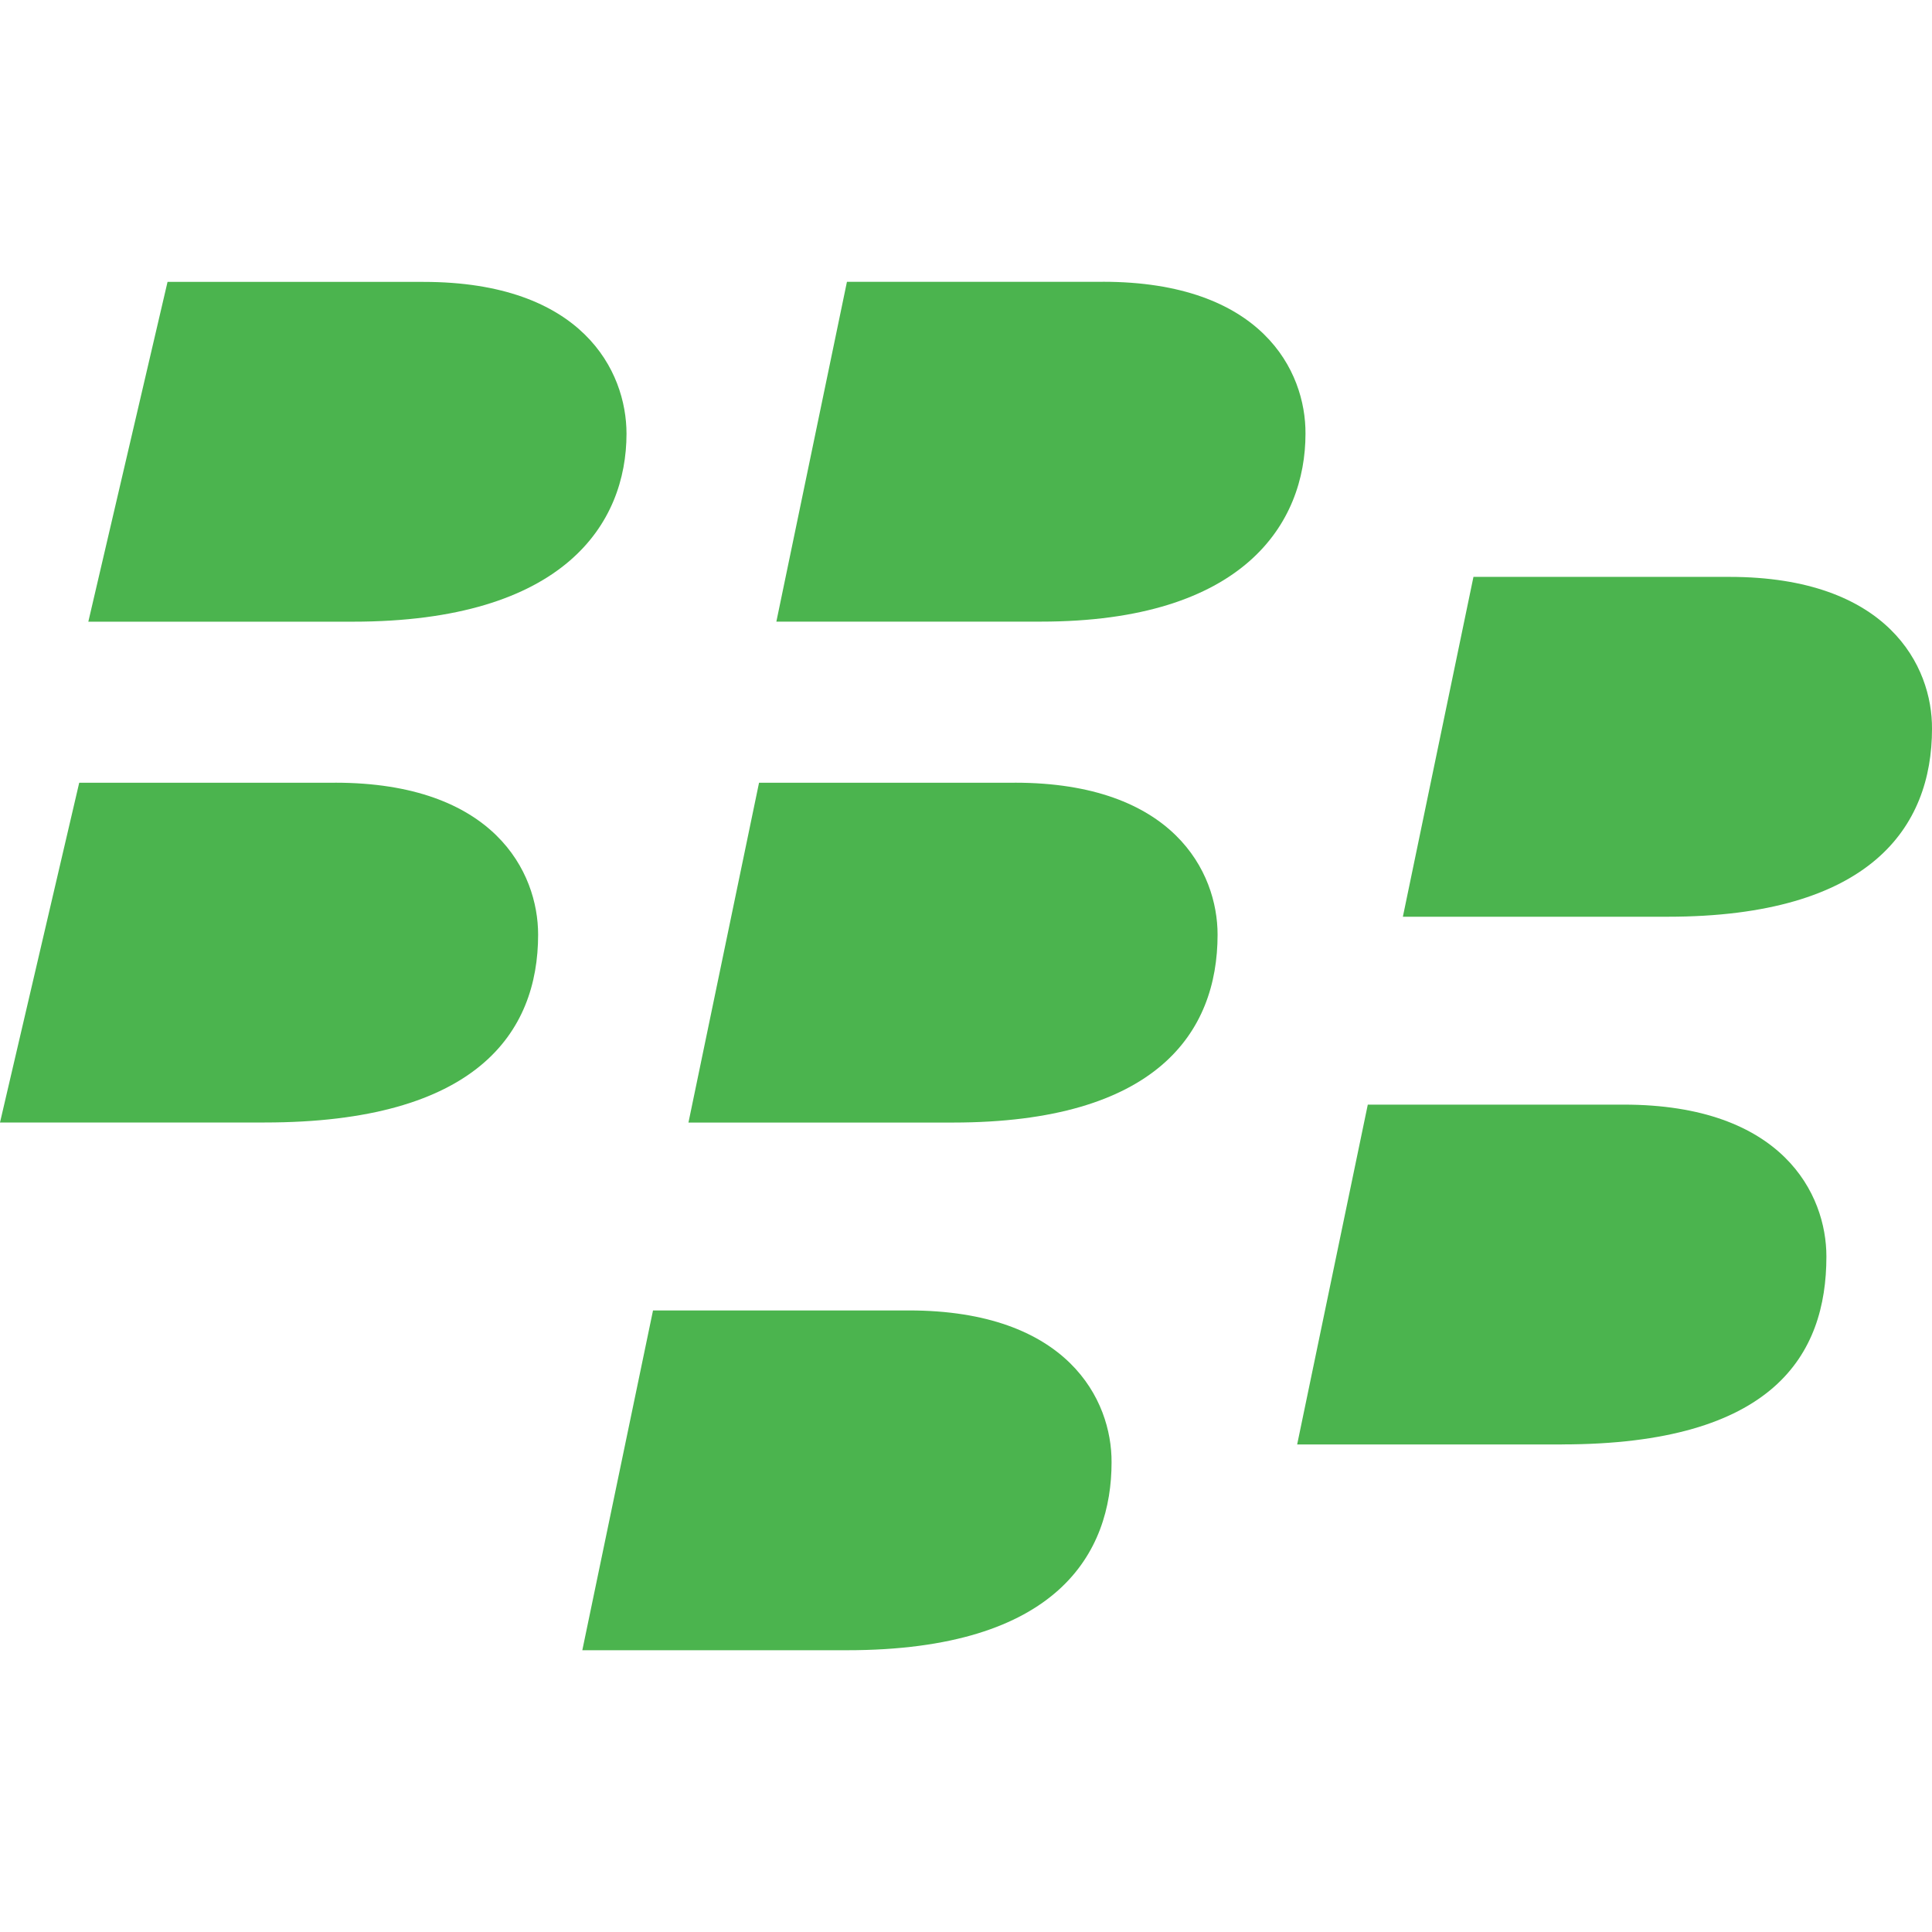
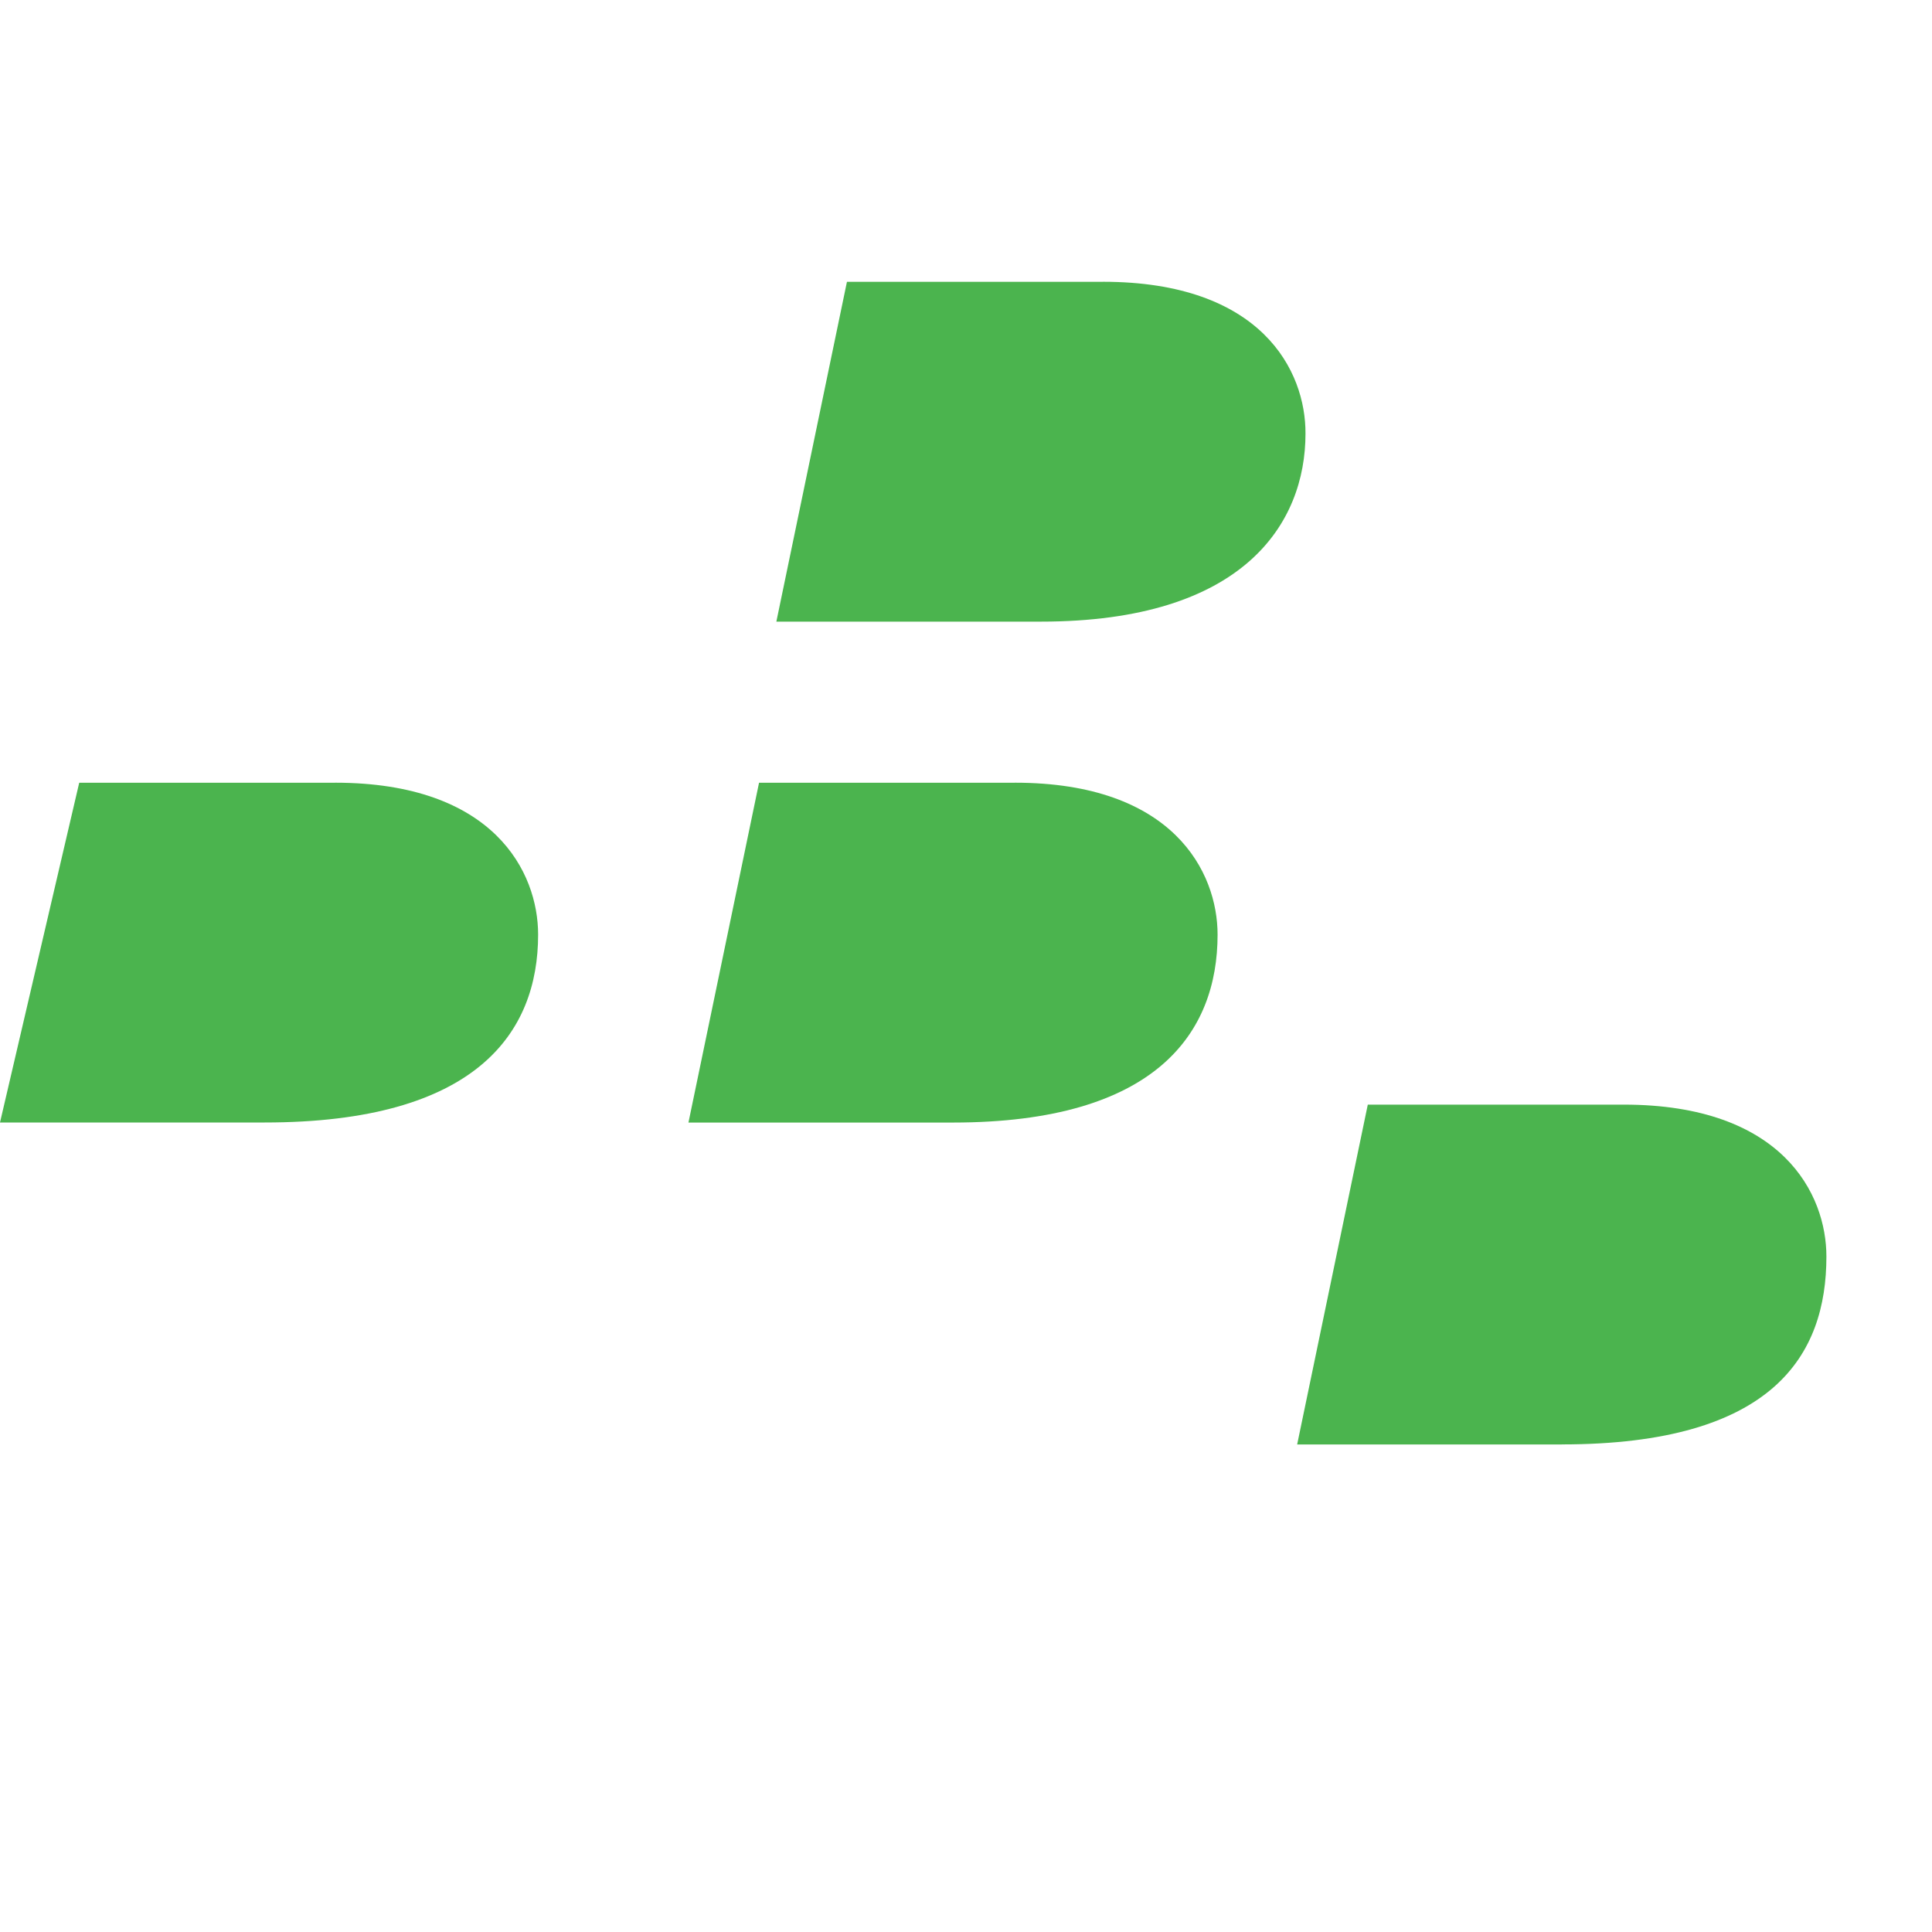
<svg xmlns="http://www.w3.org/2000/svg" width="32" height="32" viewBox="0 0 32 32" fill="none">
  <g clip-path="url(#clip0)">
-     <path d="M14.028 27.333C17.536 27.333 18.411 25.704 18.411 24.221C18.417 23.188 17.685 21.705 15.053 21.705H10.816L9.645 27.333H14.028Z" fill="#4BB44E" />
    <path d="M8.913 15.48C8.913 14.447 8.183 12.964 5.549 12.964V12.965H1.312L0 18.592H4.383C7.889 18.592 8.913 17.108 8.913 15.48Z" fill="#4BB44E" />
-     <path d="M10.377 7.185C10.377 6.145 9.645 4.669 7.015 4.669H2.775L1.463 10.297H5.845C9.351 10.297 10.376 8.668 10.377 7.185Z" fill="#4BB44E" />
    <path d="M20.167 15.48C20.167 14.447 19.436 12.964 16.809 12.964V12.965H12.572L11.403 18.593H15.785C19.148 18.592 20.167 17.108 20.167 15.48Z" fill="#4BB44E" />
-     <path d="M32 12.071C32.007 11.037 31.275 9.555 28.644 9.555H24.405L23.236 15.184H27.619C30.981 15.184 32 13.7 32 12.071Z" fill="#4BB44E" />
    <path d="M25.868 23.924C29.376 23.924 30.251 22.441 30.251 20.812C30.251 19.779 29.525 18.296 26.893 18.296H22.655L21.485 23.925H25.868V23.924Z" fill="#4BB44E" />
    <path d="M21.623 7.183C21.629 6.143 20.897 4.667 18.267 4.667V4.668H14.028L12.859 10.296H17.241C20.604 10.296 21.623 8.667 21.623 7.183Z" fill="#4BB44E" />
  </g>
  <defs>
    <clipPath id="clip0">
      <rect width="32" height="32" fill="white" />
    </clipPath>
  </defs>
</svg>